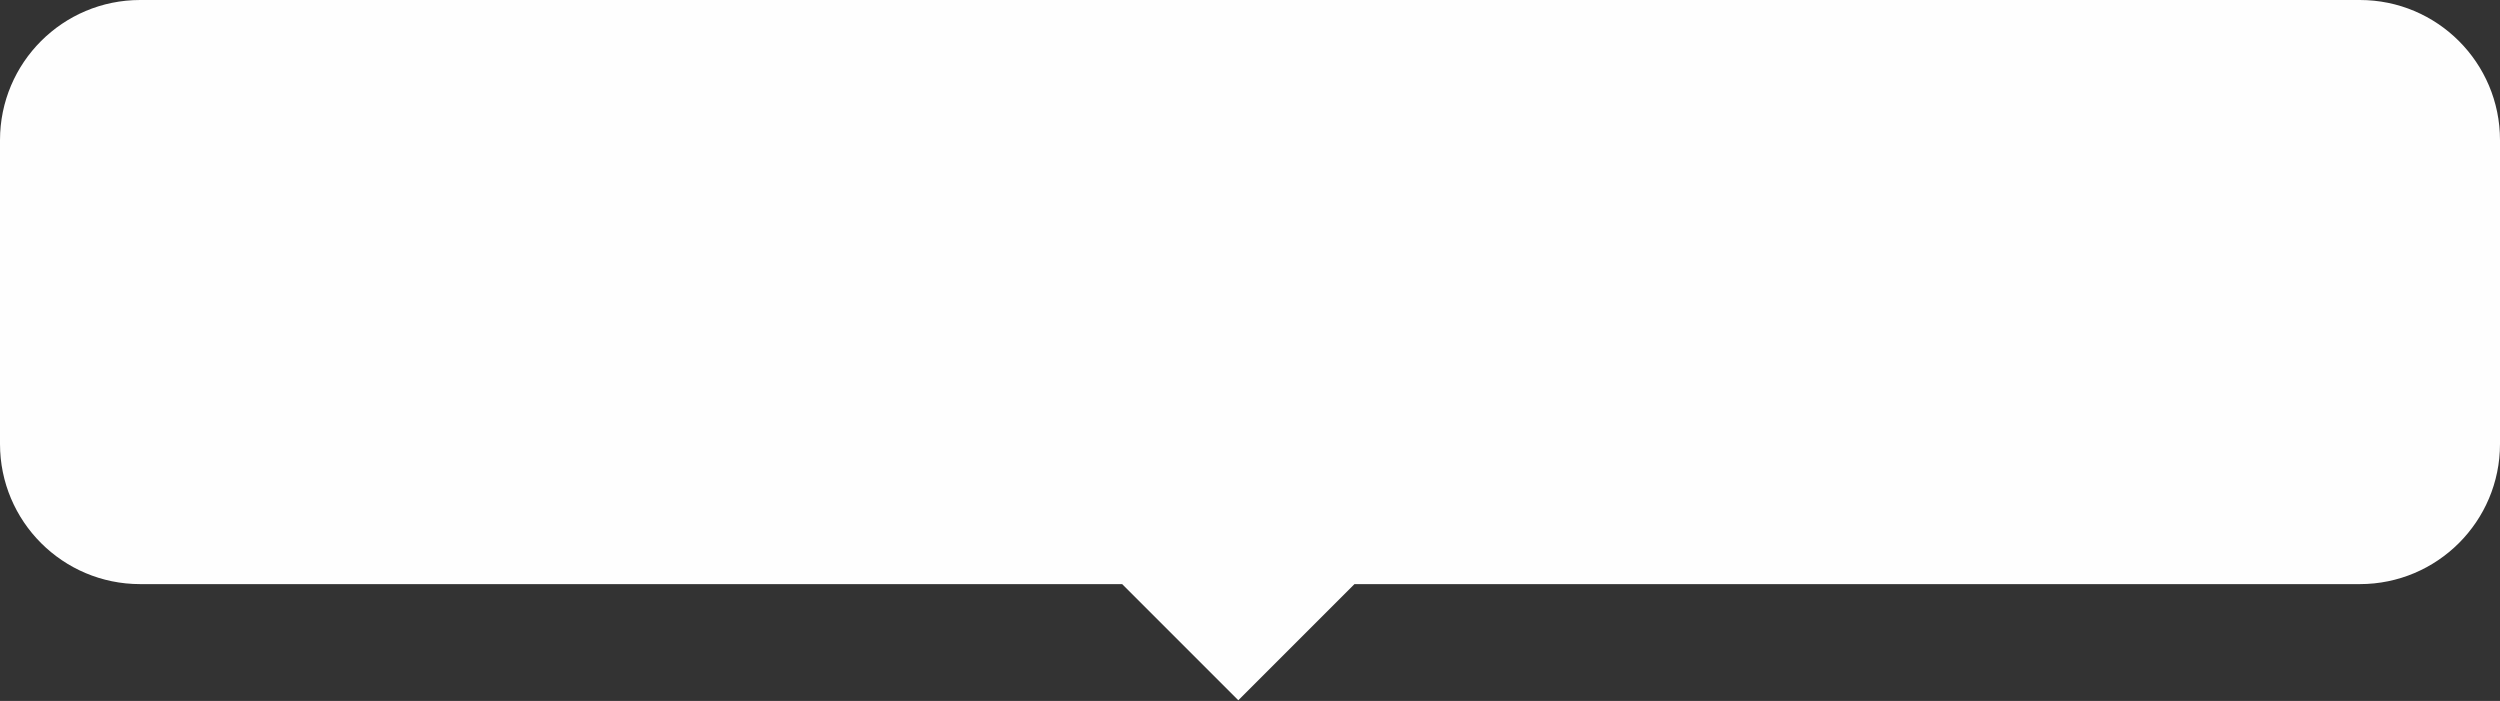
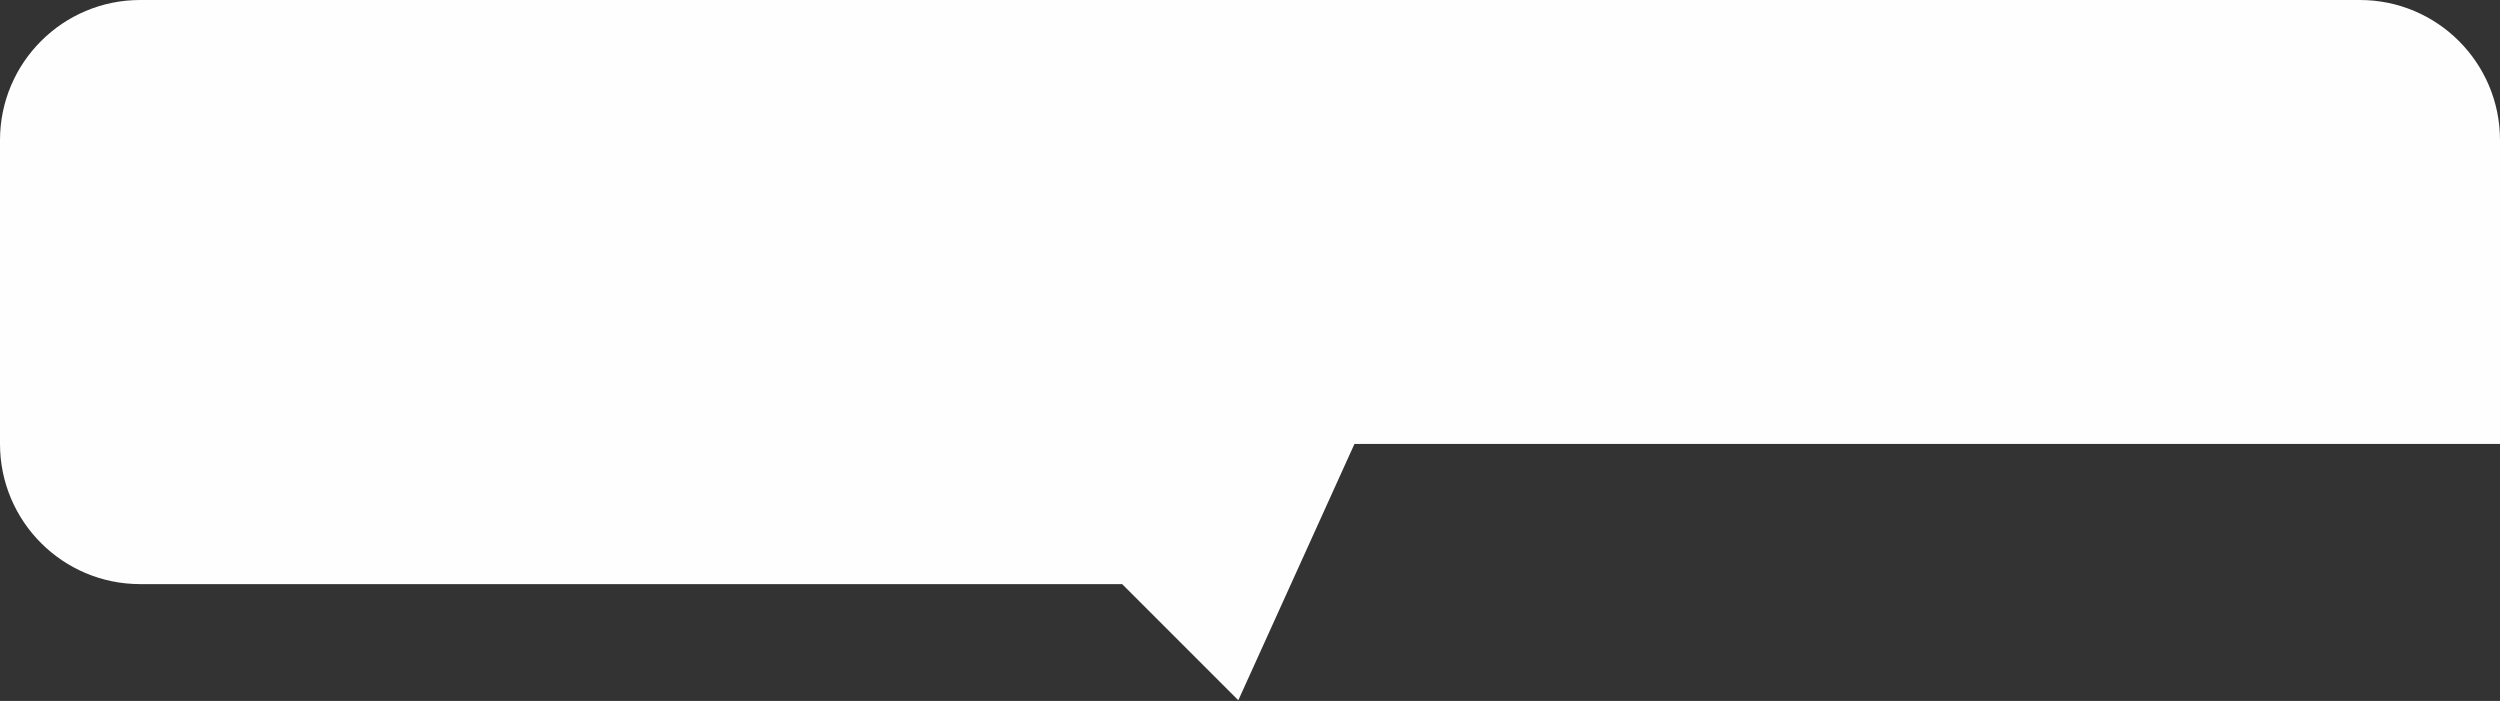
<svg xmlns="http://www.w3.org/2000/svg" width="107" height="30" viewBox="0 0 107 30" fill="none">
  <rect x="0" y="0" width="107" height="30" fill="#333333" stroke="none" />
-   <path d="M101 0C104.314 0 107 2.686 107 6V19C107 22.314 104.314 25 101 25H57.971L53 29.971L48.029 25H6C2.686 25 0 22.314 0 19V6C1.28855e-07 2.686 2.686 1.12745e-07 6 0H101Z" fill="#FEFEFE" />
+   <path d="M101 0C104.314 0 107 2.686 107 6V19H57.971L53 29.971L48.029 25H6C2.686 25 0 22.314 0 19V6C1.28855e-07 2.686 2.686 1.12745e-07 6 0H101Z" fill="#FEFEFE" />
</svg>